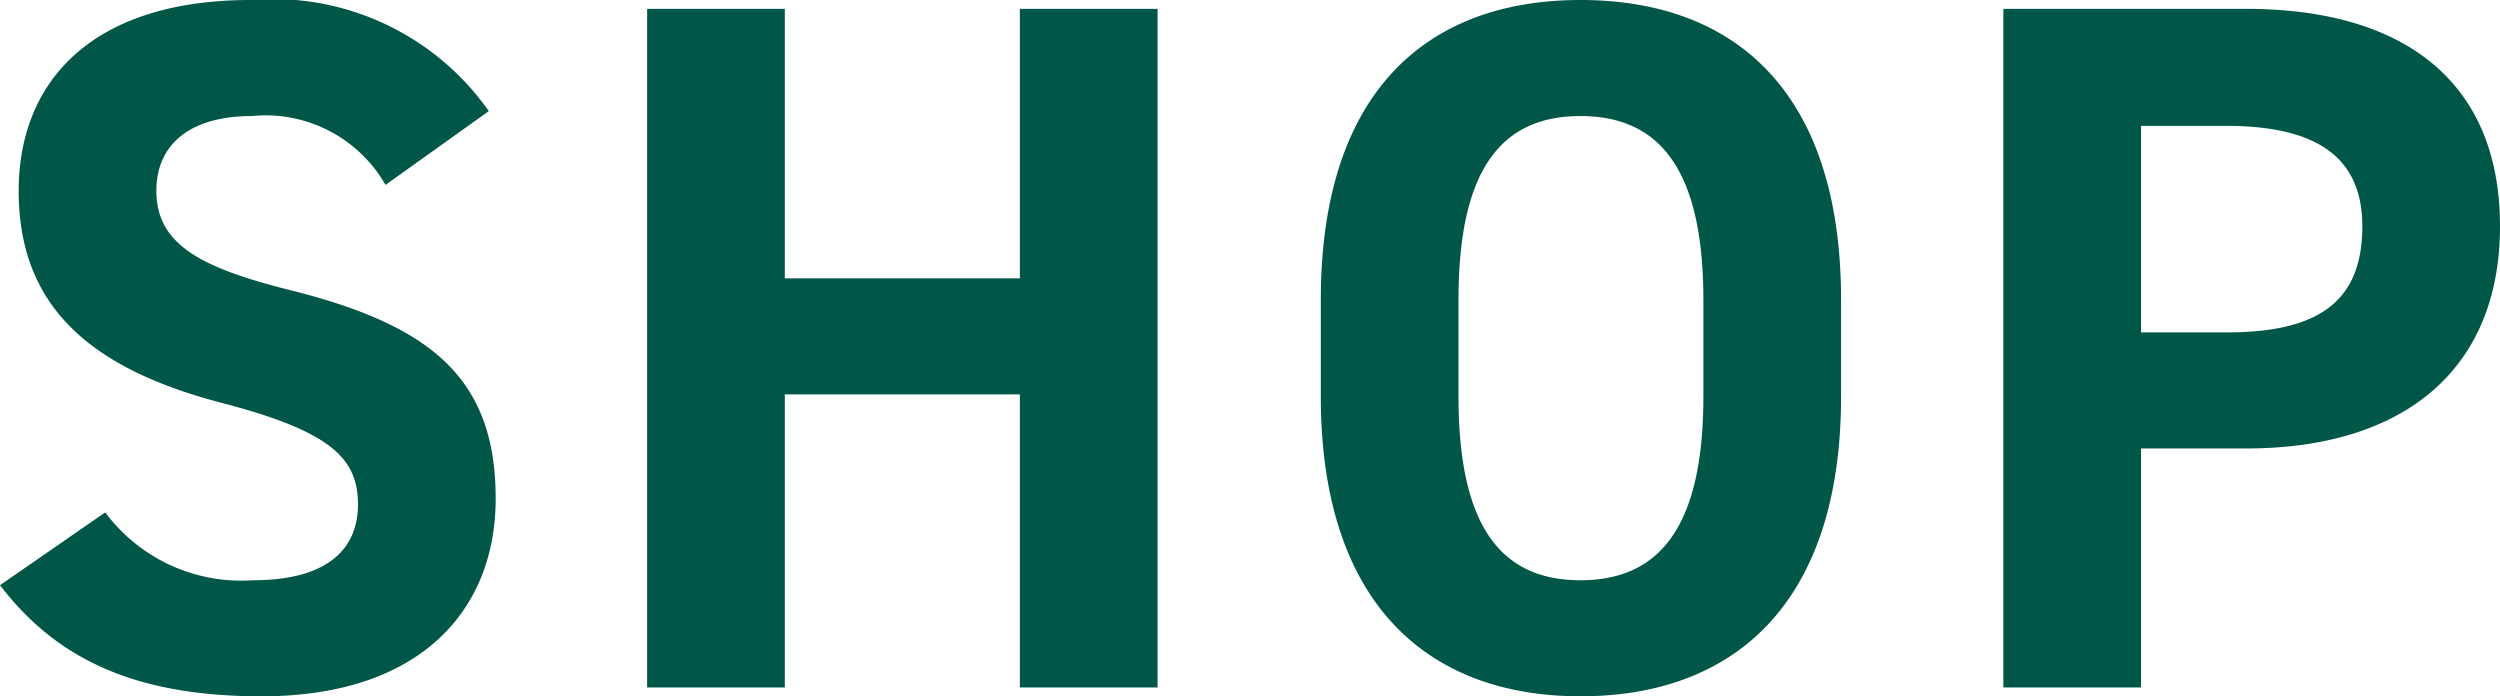
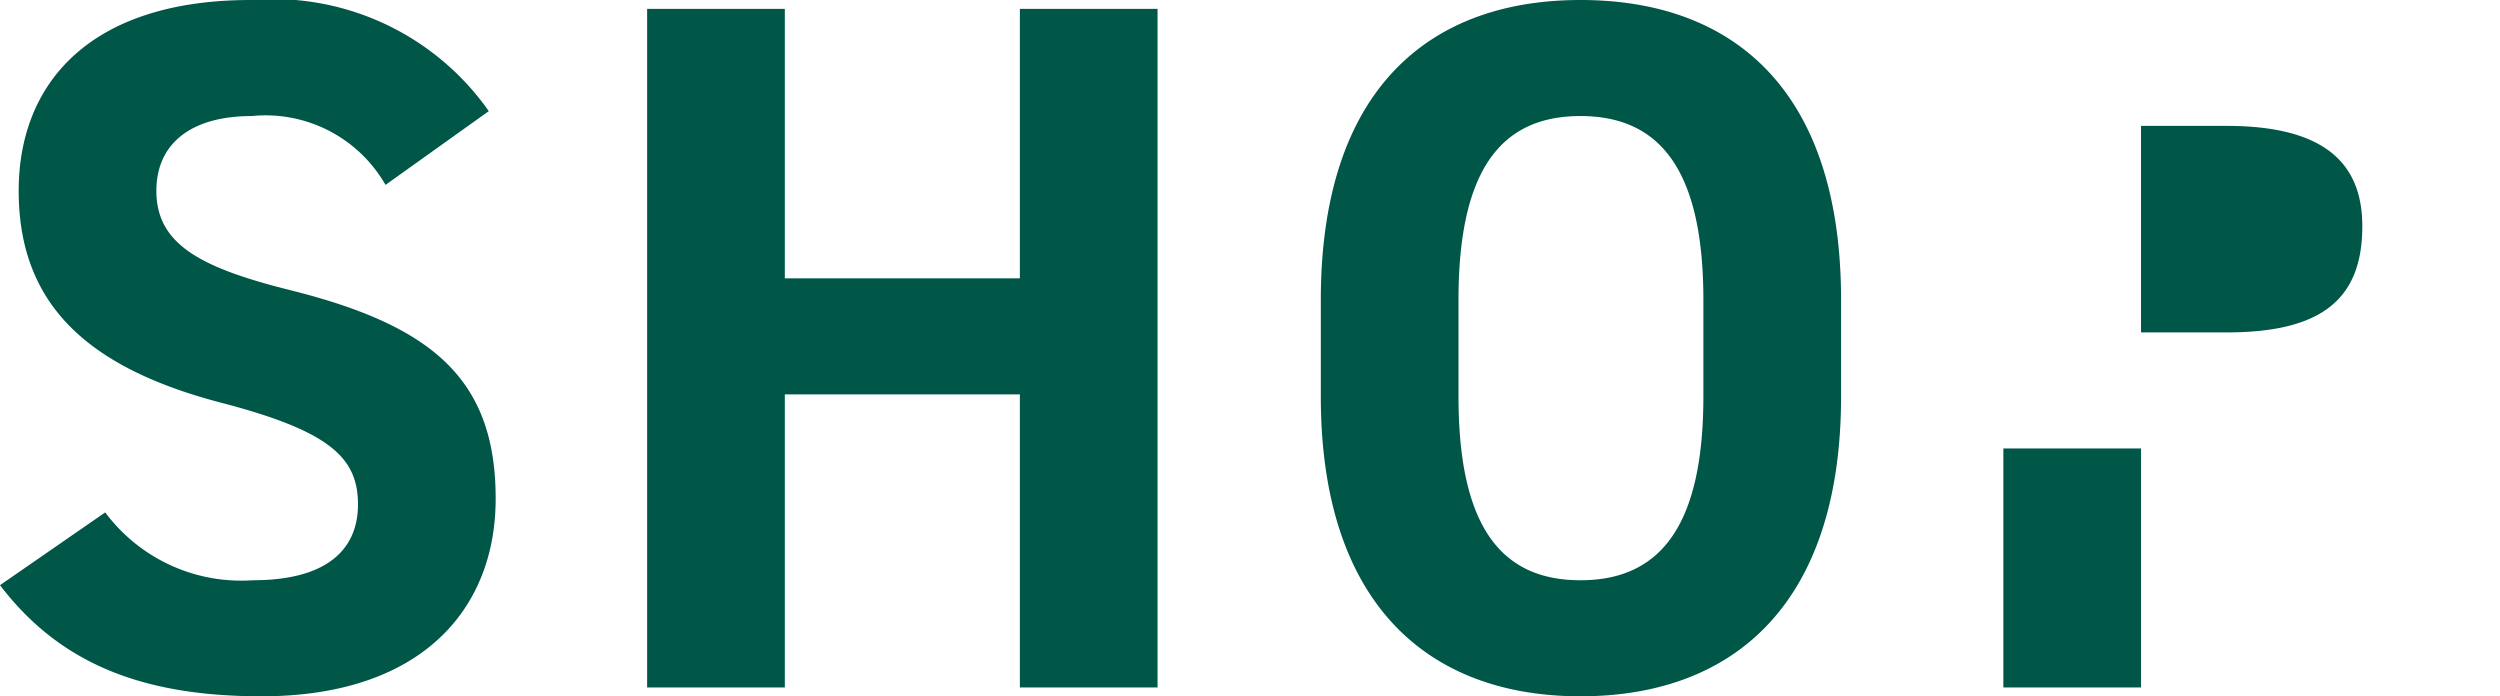
<svg xmlns="http://www.w3.org/2000/svg" width="50.84" height="14.16" viewBox="0 0 50.84 14.16">
  <defs>
    <style>
      .cls-1 {
        fill: #005748;
      }
    </style>
  </defs>
-   <path id="パス_149" data-name="パス 149" class="cls-1" d="M-15.3-11.72a5.36,5.36,0,0,0-4.84-2.26c-3.28,0-4.72,1.7-4.72,3.88,0,2.28,1.36,3.58,4.08,4.3,2.24.58,2.82,1.12,2.82,2.08,0,.84-.54,1.54-2.14,1.54a3.447,3.447,0,0,1-3-1.38l-2.14,1.48c1.22,1.6,2.9,2.26,5.32,2.26,3.24,0,4.76-1.76,4.76-4.02,0-2.44-1.3-3.52-4.18-4.24-1.84-.46-2.72-.94-2.72-2.02,0-.94.68-1.52,1.94-1.52a2.81,2.81,0,0,1,2.72,1.4Zm6.02-2.08h-2.8V0h2.8V-5.96H-4.5V0h2.8V-13.8H-4.5v5.48H-9.28ZM12.2-5.92V-7.88c0-4.26-2.18-6.1-5.3-6.1-3.1,0-5.28,1.84-5.28,6.1v1.96C1.62-1.7,3.8.18,6.9.18,10.02.18,12.2-1.7,12.2-5.92ZM4.42-7.88c0-2.64.86-3.74,2.48-3.74s2.5,1.1,2.5,3.74v1.96c0,2.64-.88,3.74-2.5,3.74S4.42-3.28,4.42-5.92ZM20.44-4.86c3.2,0,5.16-1.6,5.16-4.52,0-2.96-1.98-4.42-5.16-4.42H15.5V0h2.8V-4.86ZM18.3-7.22v-4.2h1.74c1.94,0,2.76.72,2.76,2.04,0,1.48-.82,2.16-2.76,2.16Z" transform="translate(25.24 13.98)" />
+   <path id="パス_149" data-name="パス 149" class="cls-1" d="M-15.3-11.72a5.36,5.36,0,0,0-4.84-2.26c-3.28,0-4.72,1.7-4.72,3.88,0,2.28,1.36,3.58,4.08,4.3,2.24.58,2.82,1.12,2.82,2.08,0,.84-.54,1.54-2.14,1.54a3.447,3.447,0,0,1-3-1.38l-2.14,1.48c1.22,1.6,2.9,2.26,5.32,2.26,3.24,0,4.76-1.76,4.76-4.02,0-2.44-1.3-3.52-4.18-4.24-1.84-.46-2.72-.94-2.72-2.02,0-.94.68-1.52,1.94-1.52a2.81,2.81,0,0,1,2.72,1.4Zm6.02-2.08h-2.8V0h2.8V-5.96H-4.5V0h2.8V-13.8H-4.5v5.48H-9.28ZM12.2-5.92V-7.88c0-4.26-2.18-6.1-5.3-6.1-3.1,0-5.28,1.84-5.28,6.1v1.96C1.62-1.7,3.8.18,6.9.18,10.02.18,12.2-1.7,12.2-5.92ZM4.42-7.88c0-2.64.86-3.74,2.48-3.74s2.5,1.1,2.5,3.74v1.96c0,2.64-.88,3.74-2.5,3.74S4.42-3.28,4.42-5.92ZM20.44-4.86H15.5V0h2.8V-4.86ZM18.3-7.22v-4.2h1.74c1.94,0,2.76.72,2.76,2.04,0,1.48-.82,2.16-2.76,2.16Z" transform="translate(25.24 13.98)" />
</svg>